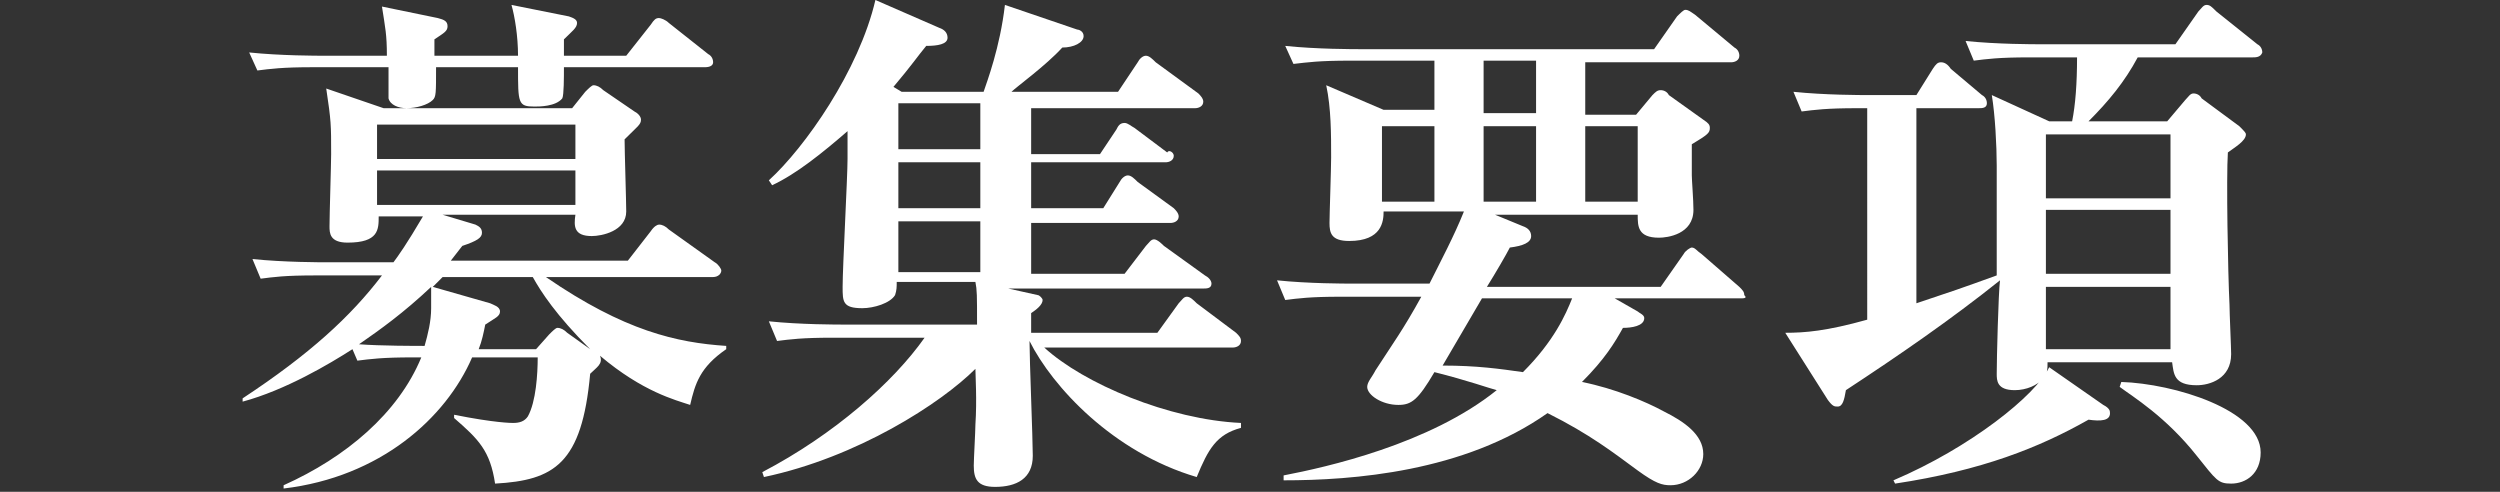
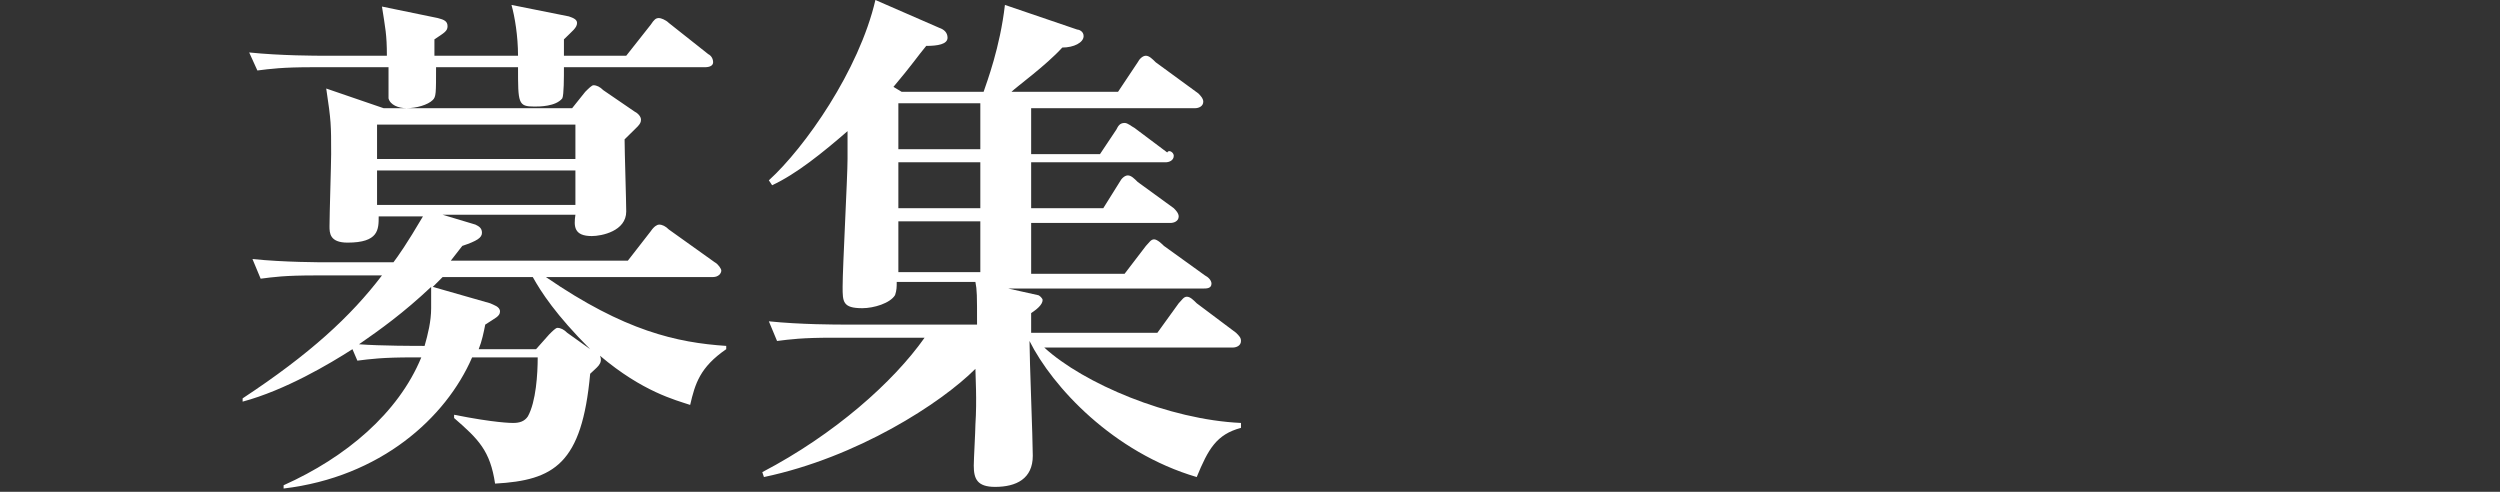
<svg xmlns="http://www.w3.org/2000/svg" version="1.1" id="レイヤー_1" x="0px" y="0px" viewBox="0 0 152.5 30" style="enable-background:new 0 0 152.5 30;" xml:space="preserve">
  <rect x="0" y="0" width="152.5" height="30" fill="#333333" stroke="none" />
  <style type="text/css">
	.st0{fill:#FFFFFF;}
</style>
  <g>
    <path class="st0" d="M42.1,24.7c-0.9-0.3-2.9-0.8-5.5-3c0.2,0.5-0.2,0.7-0.6,1.1c-0.5,5.5-2.2,6.5-5.8,6.7c-0.3-2-1-2.7-2.5-4v-0.2   c2.5,0.5,3.5,0.5,3.6,0.5c0.4,0,0.7-0.1,0.9-0.4c0.5-0.9,0.6-2.6,0.6-3.6h-4c-1.6,3.7-5.6,7.3-11.5,8v-0.2c3.8-1.7,7-4.4,8.4-7.8   h-0.5c-1.9,0-2.6,0.1-3.4,0.2l-0.3-0.7c-1.4,0.9-4.1,2.5-6.7,3.2v-0.2c4.1-2.7,6.6-5,8.5-7.5h-4c-2,0-2.6,0.1-3.4,0.2l-0.5-1.2   C17.3,16,19.6,16,20,16h4c0.3-0.4,0.8-1.1,1.8-2.8h-2.7c0,0.8,0,1.6-1.9,1.6c-1.1,0-1.1-0.6-1.1-1c0-0.7,0.1-3.8,0.1-4.4   c0-1.8,0-2-0.3-4l3.5,1.2h11.5l0.8-1c0.2-0.2,0.4-0.4,0.5-0.4c0.2,0,0.4,0.1,0.6,0.3l1.9,1.3c0.2,0.1,0.4,0.3,0.4,0.5   c0,0.3-0.2,0.4-1,1.2c0,0.7,0.1,3.8,0.1,4.4c0,1.2-1.5,1.5-2.1,1.5c-1.1,0-1.1-0.6-1-1.3H27l2,0.6c0.2,0.1,0.4,0.2,0.4,0.5   s-0.3,0.5-1.2,0.8c-0.3,0.4-0.4,0.5-0.7,0.9h10.8l1.4-1.8c0.2-0.3,0.4-0.4,0.5-0.4c0.2,0,0.4,0.1,0.6,0.3l2.8,2   c0.2,0.1,0.4,0.4,0.4,0.5c0,0.2-0.2,0.4-0.5,0.4H33.3c4.8,3.3,8,4,11,4.2v0.2C42.7,22.4,42.4,23.4,42.1,24.7z M43,4.1h-8.6   c0,0.6,0,1.7-0.1,1.9c-0.4,0.5-1.4,0.5-1.7,0.5c-1,0-1-0.2-1-2.4h-5c0,1.6,0,1.8-0.2,2c-0.3,0.3-1,0.5-1.6,0.5   c-0.5,0-1-0.2-1.1-0.6c0-0.2,0-1.2,0-1.9h-4.6c-1.9,0-2.6,0.1-3.4,0.2l-0.5-1.1c1.9,0.2,4.2,0.2,4.5,0.2h3.9c0-1.3-0.1-1.7-0.3-3   l3.4,0.7c0.4,0.1,0.6,0.2,0.6,0.5S27.1,2,26.5,2.4c0,0.2,0,0.9,0,1h5.1c0-1.2-0.2-2.4-0.4-3.1L34.7,1c0.3,0.1,0.5,0.2,0.5,0.4   c0,0.3-0.3,0.5-0.8,1v1h3.8l1.5-1.9c0.2-0.3,0.3-0.4,0.5-0.4c0.1,0,0.4,0.1,0.6,0.3l2.4,1.9c0.2,0.1,0.3,0.3,0.3,0.5   C43.5,4,43.3,4.1,43,4.1z M26.3,17.5c-1.7,1.6-3.1,2.6-4.4,3.5c1.3,0.1,3.5,0.1,4,0.1c0.2-0.7,0.4-1.5,0.4-2.3   C26.3,18.7,26.3,17.7,26.3,17.5z M35.1,7.6H23v2.1h12.1V7.6z M35.1,10.4H23v2.1h12.1V10.4z M32.5,16.9H27l-0.6,0.6l3.5,1   c0.2,0.1,0.6,0.2,0.6,0.5s-0.3,0.4-0.9,0.8c-0.1,0.5-0.2,1-0.4,1.5h3.5l0.8-0.9c0.2-0.2,0.4-0.4,0.5-0.4c0.2,0,0.4,0.1,0.6,0.3   l1.4,1C33.9,19.2,33,17.8,32.5,16.9z" />
    <path class="st0" d="M73,29.1c-5.1-1.5-8.8-5.5-10.2-8.3c0,1.1,0.2,6,0.2,7c0,1.4-1,1.9-2.3,1.9c-1.1,0-1.3-0.5-1.3-1.3   c0-0.4,0.1-2.1,0.1-2.5c0.1-1.5,0-3,0-3.4c-2.1,2.1-7.2,5.4-12.9,6.6l-0.1-0.3c4.4-2.3,8-5.5,9.9-8.2h-5.6c-1.9,0-2.6,0.1-3.4,0.2   l-0.5-1.2c1.9,0.2,4.2,0.2,4.6,0.2h8.1c0-1.8,0-2.1-0.1-2.6h-4.8c0,0.3,0,0.5-0.1,0.8c-0.3,0.5-1.3,0.8-2,0.8   c-1.2,0-1.2-0.4-1.2-1.3c0-1.2,0.3-6.7,0.3-7.8V8c-1.5,1.3-3.1,2.6-4.6,3.3L46.9,11c2.2-2,5.5-6.7,6.5-11l3.9,1.7   c0.3,0.1,0.5,0.3,0.5,0.6c0,0.4-0.6,0.5-1.3,0.5c-0.5,0.6-0.9,1.2-2,2.5L55,5.6h5c0.2-0.6,1-2.7,1.3-5.3l4.4,1.5   c0.1,0,0.4,0.1,0.4,0.4c0,0.4-0.6,0.7-1.3,0.7c-1,1.1-2.8,2.4-3.1,2.7h6.5l1.2-1.8c0.1-0.2,0.3-0.4,0.5-0.4c0.2,0,0.4,0.2,0.6,0.4   l2.6,1.9c0.1,0.1,0.3,0.3,0.3,0.5c0,0.3-0.3,0.4-0.5,0.4h-10v2.8h4.2l1-1.5c0.1-0.2,0.2-0.4,0.5-0.4c0.2,0,0.4,0.2,0.6,0.3l2,1.5   c0.1-0.2,0.4,0,0.4,0.2c0,0.3-0.3,0.4-0.5,0.4h-8.2v2.8h4.4l1-1.6c0.1-0.2,0.3-0.4,0.5-0.4c0.2,0,0.4,0.2,0.6,0.4l2.2,1.6   c0.1,0.1,0.3,0.3,0.3,0.5c0,0.3-0.3,0.4-0.5,0.4h-8.5v3.1h5.7l1.3-1.7c0.2-0.2,0.3-0.4,0.5-0.4c0.2,0,0.5,0.3,0.6,0.4l2.5,1.8   c0.2,0.1,0.4,0.3,0.4,0.5c0,0.3-0.3,0.3-0.5,0.3H61.5l1.8,0.4c0.1,0,0.3,0.2,0.3,0.3c0,0.3-0.4,0.6-0.7,0.8c0,0.7,0,0.9,0,1.2h7.7   l1.3-1.8c0.2-0.2,0.3-0.4,0.5-0.4c0.2,0,0.4,0.2,0.6,0.4l2.4,1.8c0.2,0.2,0.3,0.3,0.3,0.5c0,0.3-0.3,0.4-0.5,0.4H63.7   c2.4,2.2,7.6,4.4,12,4.6v0.3C74.2,26.5,73.7,27.4,73,29.1z M59.8,6.3h-5v2.8h5V6.3z M59.8,9.9h-5v2.8h5V9.9z M59.8,13.5h-5v3.1h5   V13.5z" />
-     <path class="st0" d="M106.1,18.2h-7.6l1.4,0.8c0.1,0.1,0.4,0.2,0.4,0.4c0,0.5-0.8,0.6-1.3,0.6c-0.5,0.9-1.1,1.9-2.5,3.3   c2,0.4,3.9,1.2,5,1.8c1.2,0.6,2.4,1.4,2.4,2.6c0,1-0.9,1.9-2,1.9c-0.5,0-0.9-0.1-2-0.9c-1.5-1.1-2.9-2.2-5.5-3.5   c-5.1,3.6-11.9,4.1-16.1,4.1V29c2.6-0.5,8.9-1.9,13-5.2c-0.4-0.1-1.8-0.6-3.8-1.1c-1,1.7-1.4,2-2.2,2c-1,0-1.9-0.6-1.9-1.1   c0-0.3,0.3-0.6,0.5-1c1.1-1.7,1.7-2.5,2.8-4.5h-4.9c-1.9,0-2.6,0.1-3.4,0.2l-0.5-1.2c1.9,0.2,4.2,0.2,4.5,0.2h4.8   c0.7-1.4,1.5-2.9,2.1-4.4h-4.9c0,0.6-0.1,1.8-2.1,1.8c-1.1,0-1.2-0.5-1.2-1.1c0-0.5,0.1-3.3,0.1-4c0-1.4,0-3-0.3-4.4l3.5,1.5h3.1   v-3h-5.1c-2,0-2.6,0.1-3.5,0.2l-0.5-1.1C80.3,3,82.6,3,83,3h17.9l1.4-2c0.2-0.2,0.4-0.4,0.5-0.4c0.2,0,0.3,0.1,0.6,0.3l2.4,2   c0.2,0.1,0.3,0.3,0.3,0.5c0,0.3-0.3,0.4-0.5,0.4h-8.9V7h3.1l1-1.2c0.2-0.2,0.3-0.3,0.5-0.3s0.4,0.1,0.5,0.3l2.1,1.5   c0.3,0.2,0.4,0.3,0.4,0.5c0,0.3-0.1,0.4-1.1,1v1.9c0,0.3,0.1,1.5,0.1,2.1c0,1.5-1.6,1.7-2.1,1.7c-1.3,0-1.3-0.7-1.3-1.4h-8.7   l1.7,0.7c0.3,0.1,0.5,0.3,0.5,0.6c0,0.4-0.5,0.6-1.3,0.7c-0.2,0.4-0.9,1.6-1.4,2.4h10.6l1.4-2c0.1-0.2,0.4-0.4,0.5-0.4   c0.2,0,0.3,0.2,0.6,0.4l2.3,2c0.2,0.2,0.3,0.3,0.3,0.5C106.6,18.2,106.4,18.2,106.1,18.2z M87.5,7.7h-3.2v4.6h3.2V7.7z M90.4,18.2   L88,22.3c2.1,0,3.5,0.2,4.9,0.4c1.9-1.9,2.6-3.5,3-4.5H90.4z M93.7,3.7h-3.2v3.2h3.2V3.7z M93.7,7.7h-3.2v4.6h3.2V7.7z M99.9,7.7   h-3.2v4.6h3.2V7.7z" />
-     <path class="st0" d="M137.4,3.5h-7c-0.8,1.5-1.8,2.7-3,3.9h4.8l1.1-1.3c0.2-0.2,0.3-0.4,0.5-0.4s0.4,0.1,0.5,0.3l2.3,1.7   c0.3,0.3,0.4,0.4,0.4,0.5c0,0.4-0.7,0.8-1.1,1.1c-0.1,1.5,0,7.3,0.1,9.3c0,0.5,0.1,2.6,0.1,3c0,1.5-1.3,1.9-2.1,1.9   c-1.4,0-1.4-0.7-1.5-1.4h-7.6c0,0.4,0,0.7-0.3,1c-0.3,0.4-1,0.7-1.7,0.7c-1.1,0-1.1-0.6-1.1-1c0-0.9,0.1-4.9,0.2-5.7   c-3,2.4-6.2,4.6-9.4,6.7c-0.1,0.6-0.2,1-0.5,1c-0.2,0-0.3,0-0.6-0.4l-2.6-4.1c1.2,0,2.5-0.1,5-0.8V6.6h-0.6c-1.9,0-2.6,0.1-3.4,0.2   l-0.5-1.2c1.9,0.2,4.2,0.2,4.5,0.2h3l1-1.6c0.2-0.3,0.3-0.4,0.5-0.4s0.4,0.1,0.6,0.4l1.9,1.6c0.2,0.1,0.3,0.3,0.3,0.5   c0,0.3-0.3,0.3-0.5,0.3h-3.8v11.9c2.1-0.7,2.7-0.9,4.9-1.7c0-2,0-4.8,0-6.7c0-1.2-0.1-3.1-0.3-4.3l3.5,1.6h1.4   c0.2-1,0.3-2.3,0.3-3.9h-2.9c-1.9,0-2.6,0.1-3.4,0.2l-0.5-1.2c1.9,0.2,4.2,0.2,4.5,0.2h8.3l1.4-2c0.2-0.2,0.3-0.4,0.5-0.4   c0.2,0,0.3,0.1,0.6,0.4l2.5,2c0.2,0.1,0.3,0.3,0.3,0.5C137.9,3.5,137.6,3.5,137.4,3.5z M127.4,25.6c-3,1.7-6.5,3.1-11.8,3.9   l-0.1-0.2c4.7-2,8.7-5.2,9.5-6.9l3.3,2.3c0.4,0.2,0.4,0.4,0.4,0.4C128.8,25.7,128.1,25.7,127.4,25.6z M132.4,8.2h-7.6v3.9h7.6V8.2z    M132.4,12.8h-7.6v3.9h7.6V12.8z M132.4,17.5h-7.6v3.8h7.6V17.5z M136.1,29.5c-0.8,0-0.9-0.2-2.1-1.7c-1.9-2.4-3.9-3.6-4.7-4.2   l0.1-0.3c3.2,0.1,8.5,1.7,8.5,4.3C137.9,28.9,137,29.5,136.1,29.5z" />
  </g>
</svg>